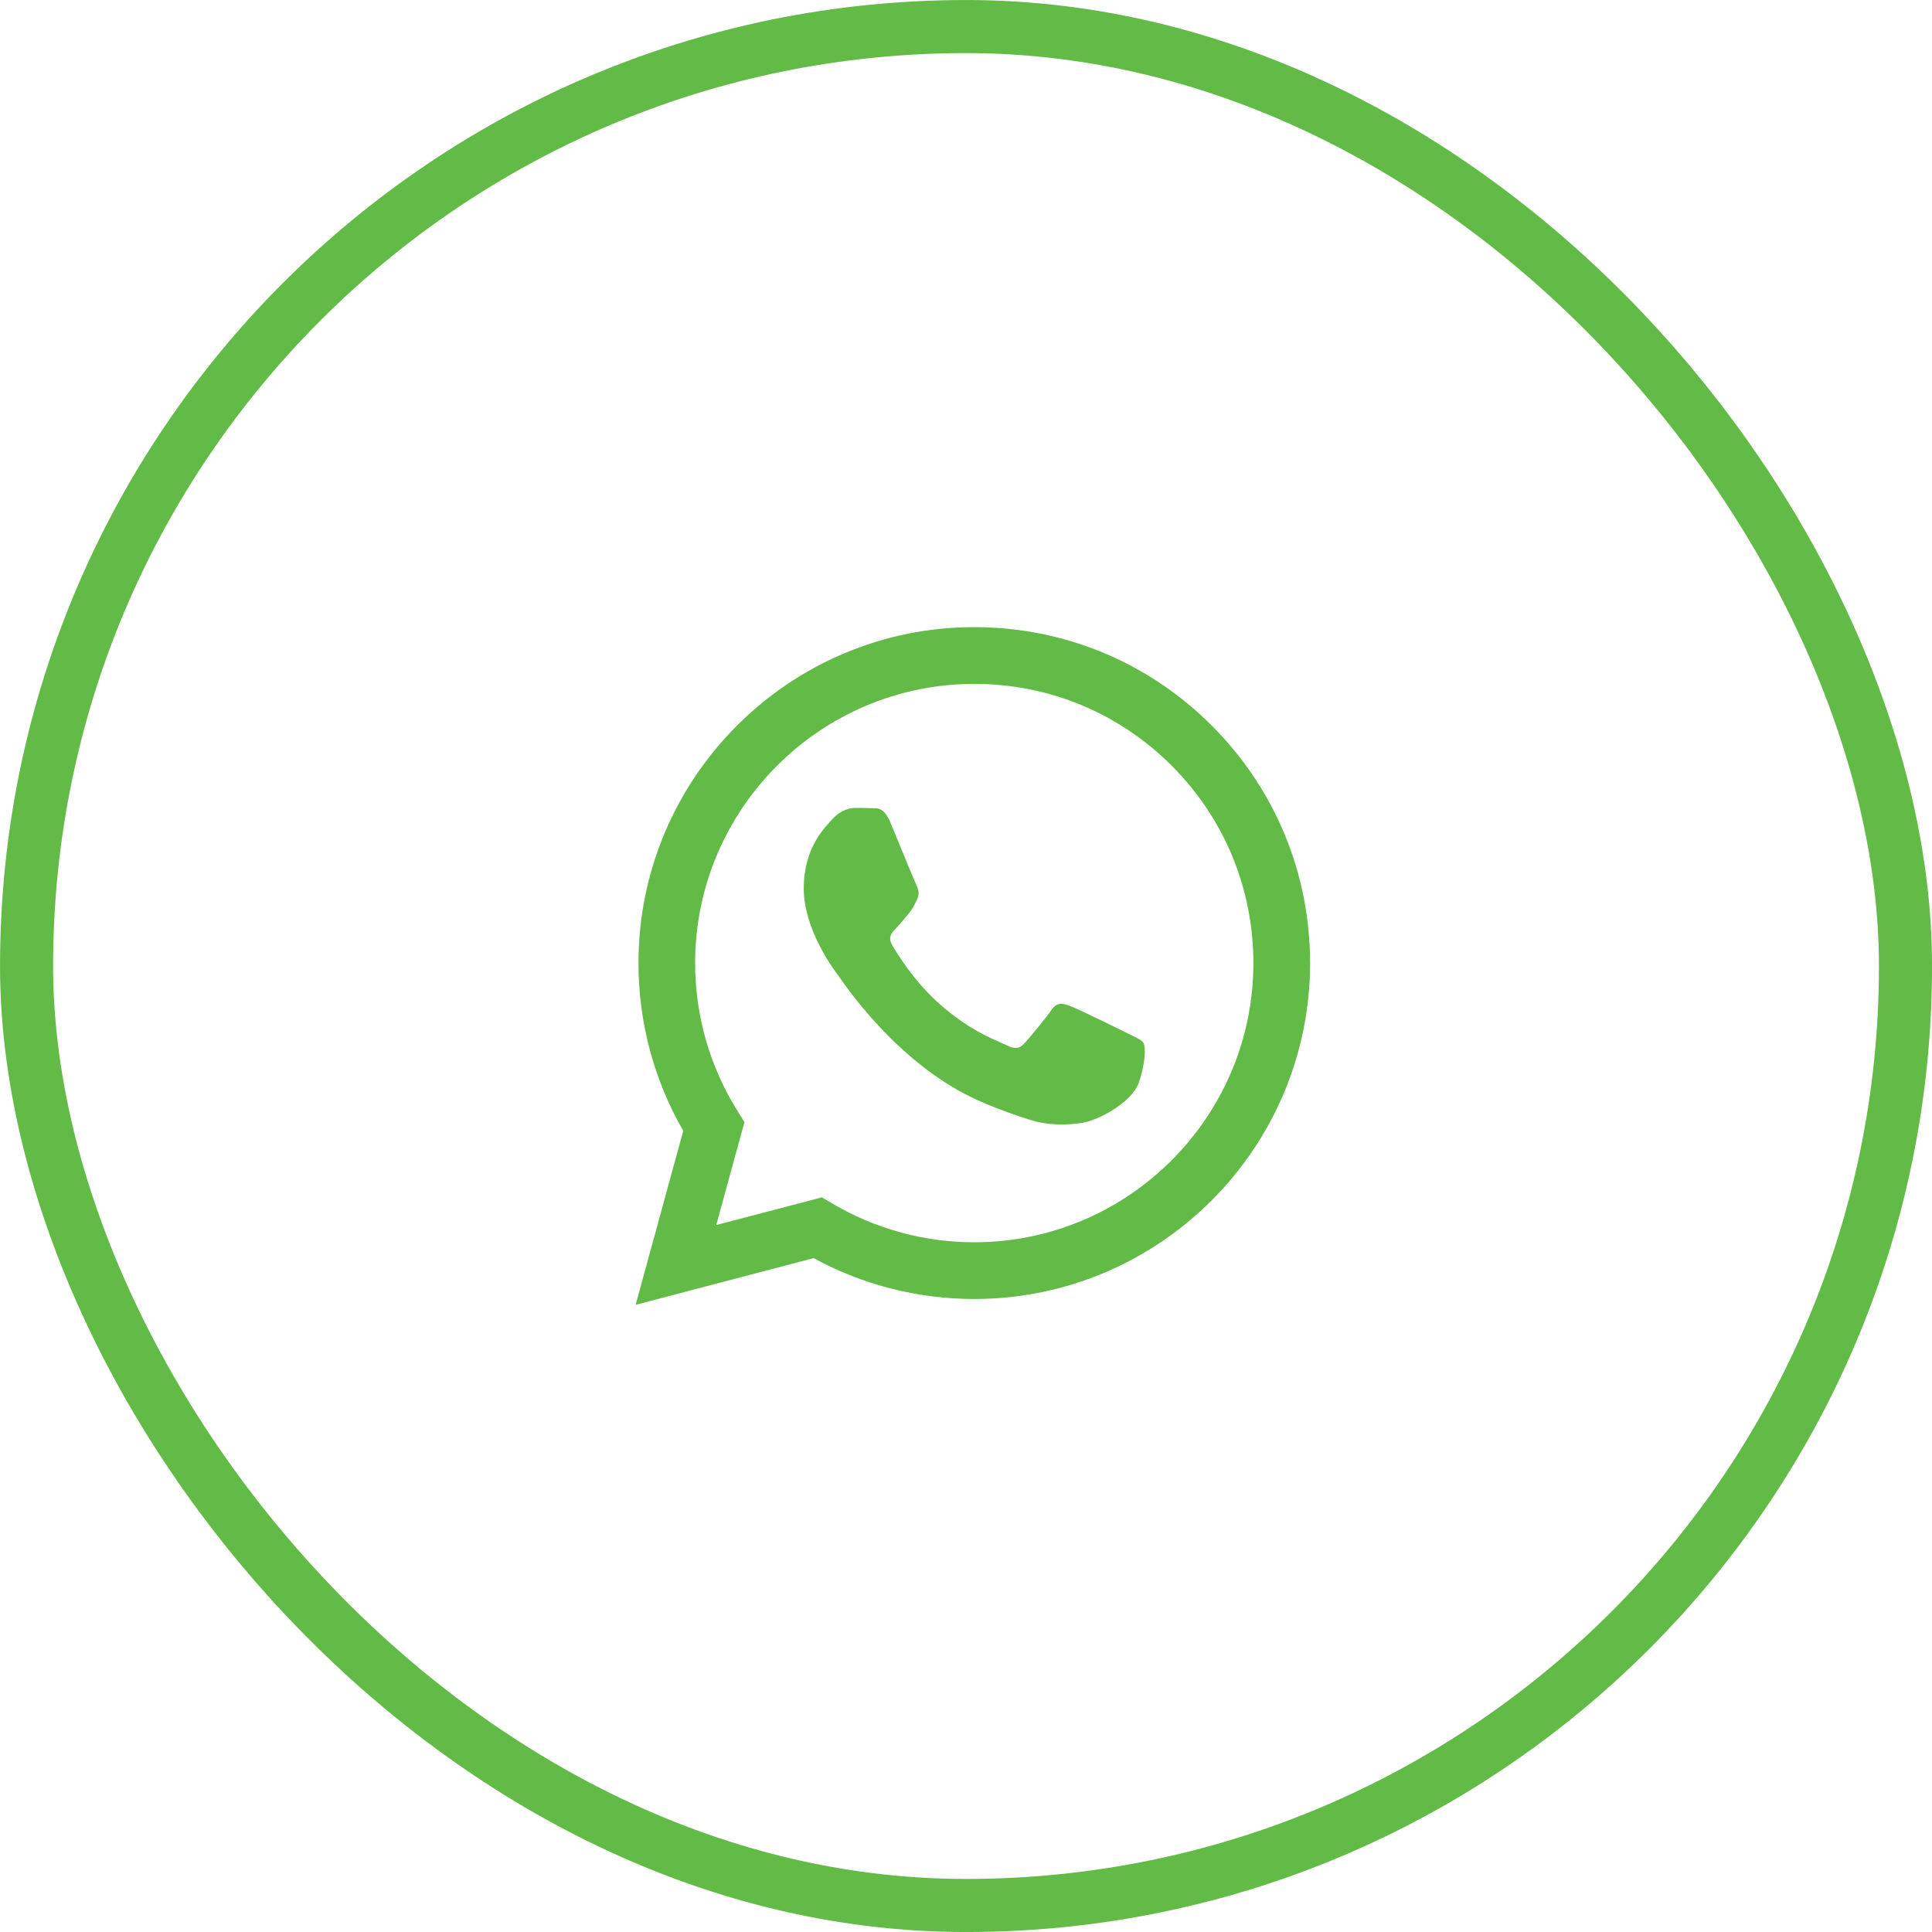
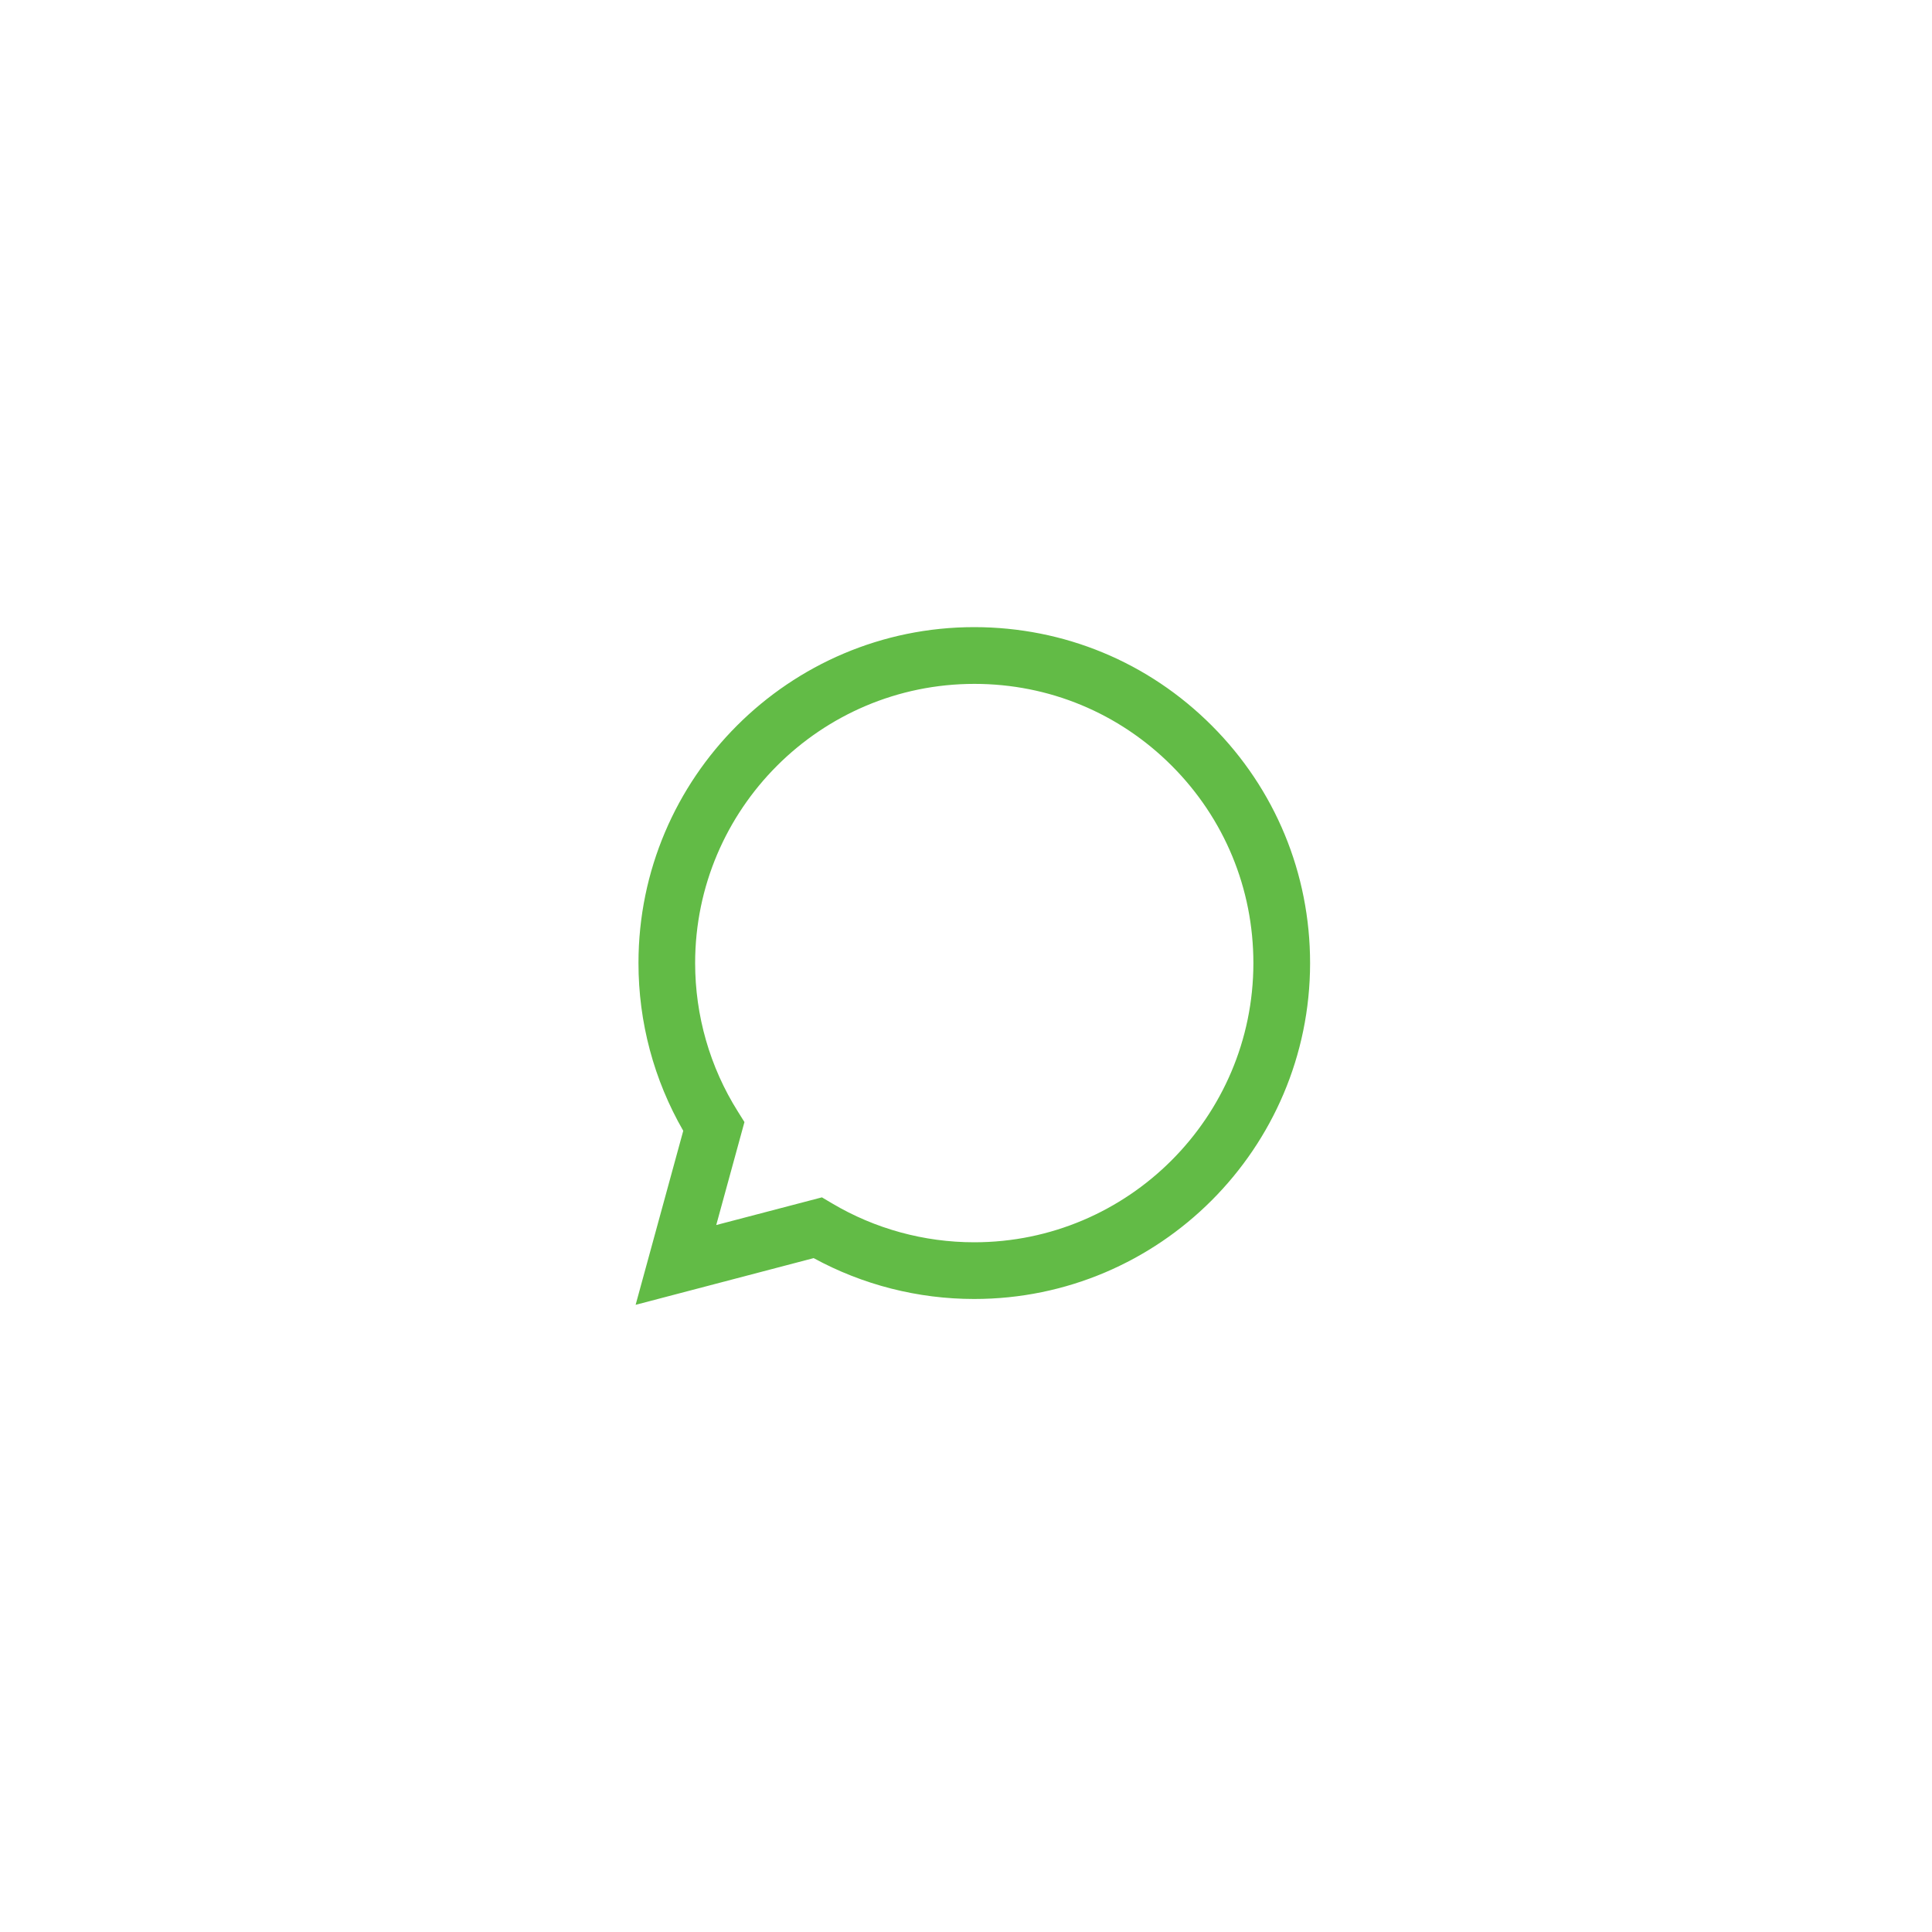
<svg xmlns="http://www.w3.org/2000/svg" width="40" height="40" viewBox="0 0 40 40" fill="none">
-   <rect x="0.55" y="0.55" width="38.901" height="38.901" rx="19.45" stroke="#62BB46" stroke-width="1.099" />
  <path fill-rule="evenodd" clip-rule="evenodd" d="M25.089 15.023C23.777 13.709 22.031 12.985 20.171 12.984C16.339 12.984 13.22 16.103 13.219 19.936C13.218 21.162 13.538 22.358 14.146 23.412L13.16 27.015L16.846 26.048C17.861 26.602 19.005 26.894 20.168 26.894H20.171C20.171 26.894 20.171 26.894 20.171 26.894C24.003 26.894 27.122 23.775 27.124 19.942C27.124 18.084 26.402 16.337 25.089 15.023ZM20.171 25.72H20.169C19.132 25.72 18.115 25.441 17.228 24.915L17.017 24.79L14.829 25.363L15.413 23.231L15.276 23.012C14.697 22.092 14.392 21.029 14.392 19.937C14.394 16.751 16.986 14.159 20.174 14.159C21.717 14.159 23.168 14.761 24.259 15.853C25.35 16.946 25.95 18.397 25.95 19.942C25.948 23.128 23.356 25.72 20.171 25.72Z" fill="#62BB46" />
-   <path fill-rule="evenodd" clip-rule="evenodd" d="M23.343 21.393C23.169 21.306 22.315 20.886 22.156 20.828C21.997 20.77 21.881 20.741 21.765 20.915C21.649 21.089 21.317 21.48 21.215 21.596C21.114 21.712 21.012 21.727 20.839 21.64C20.665 21.552 20.105 21.369 19.442 20.777C18.925 20.317 18.577 19.748 18.475 19.574C18.374 19.4 18.465 19.306 18.552 19.219C18.63 19.141 18.725 19.016 18.812 18.915C18.899 18.814 18.928 18.741 18.986 18.625C19.044 18.509 19.015 18.408 18.971 18.321C18.928 18.234 18.581 17.379 18.436 17.031C18.295 16.692 18.151 16.738 18.045 16.733C17.944 16.728 17.828 16.727 17.712 16.727C17.596 16.727 17.408 16.77 17.249 16.944C17.089 17.118 16.641 17.538 16.641 18.393C16.641 19.248 17.263 20.074 17.35 20.19C17.437 20.306 18.575 22.061 20.318 22.813C20.732 22.992 21.056 23.099 21.308 23.179C21.724 23.311 22.103 23.293 22.402 23.248C22.736 23.198 23.43 22.828 23.575 22.422C23.72 22.016 23.72 21.668 23.676 21.596C23.633 21.524 23.517 21.48 23.343 21.393Z" fill="#62BB46" />
</svg>